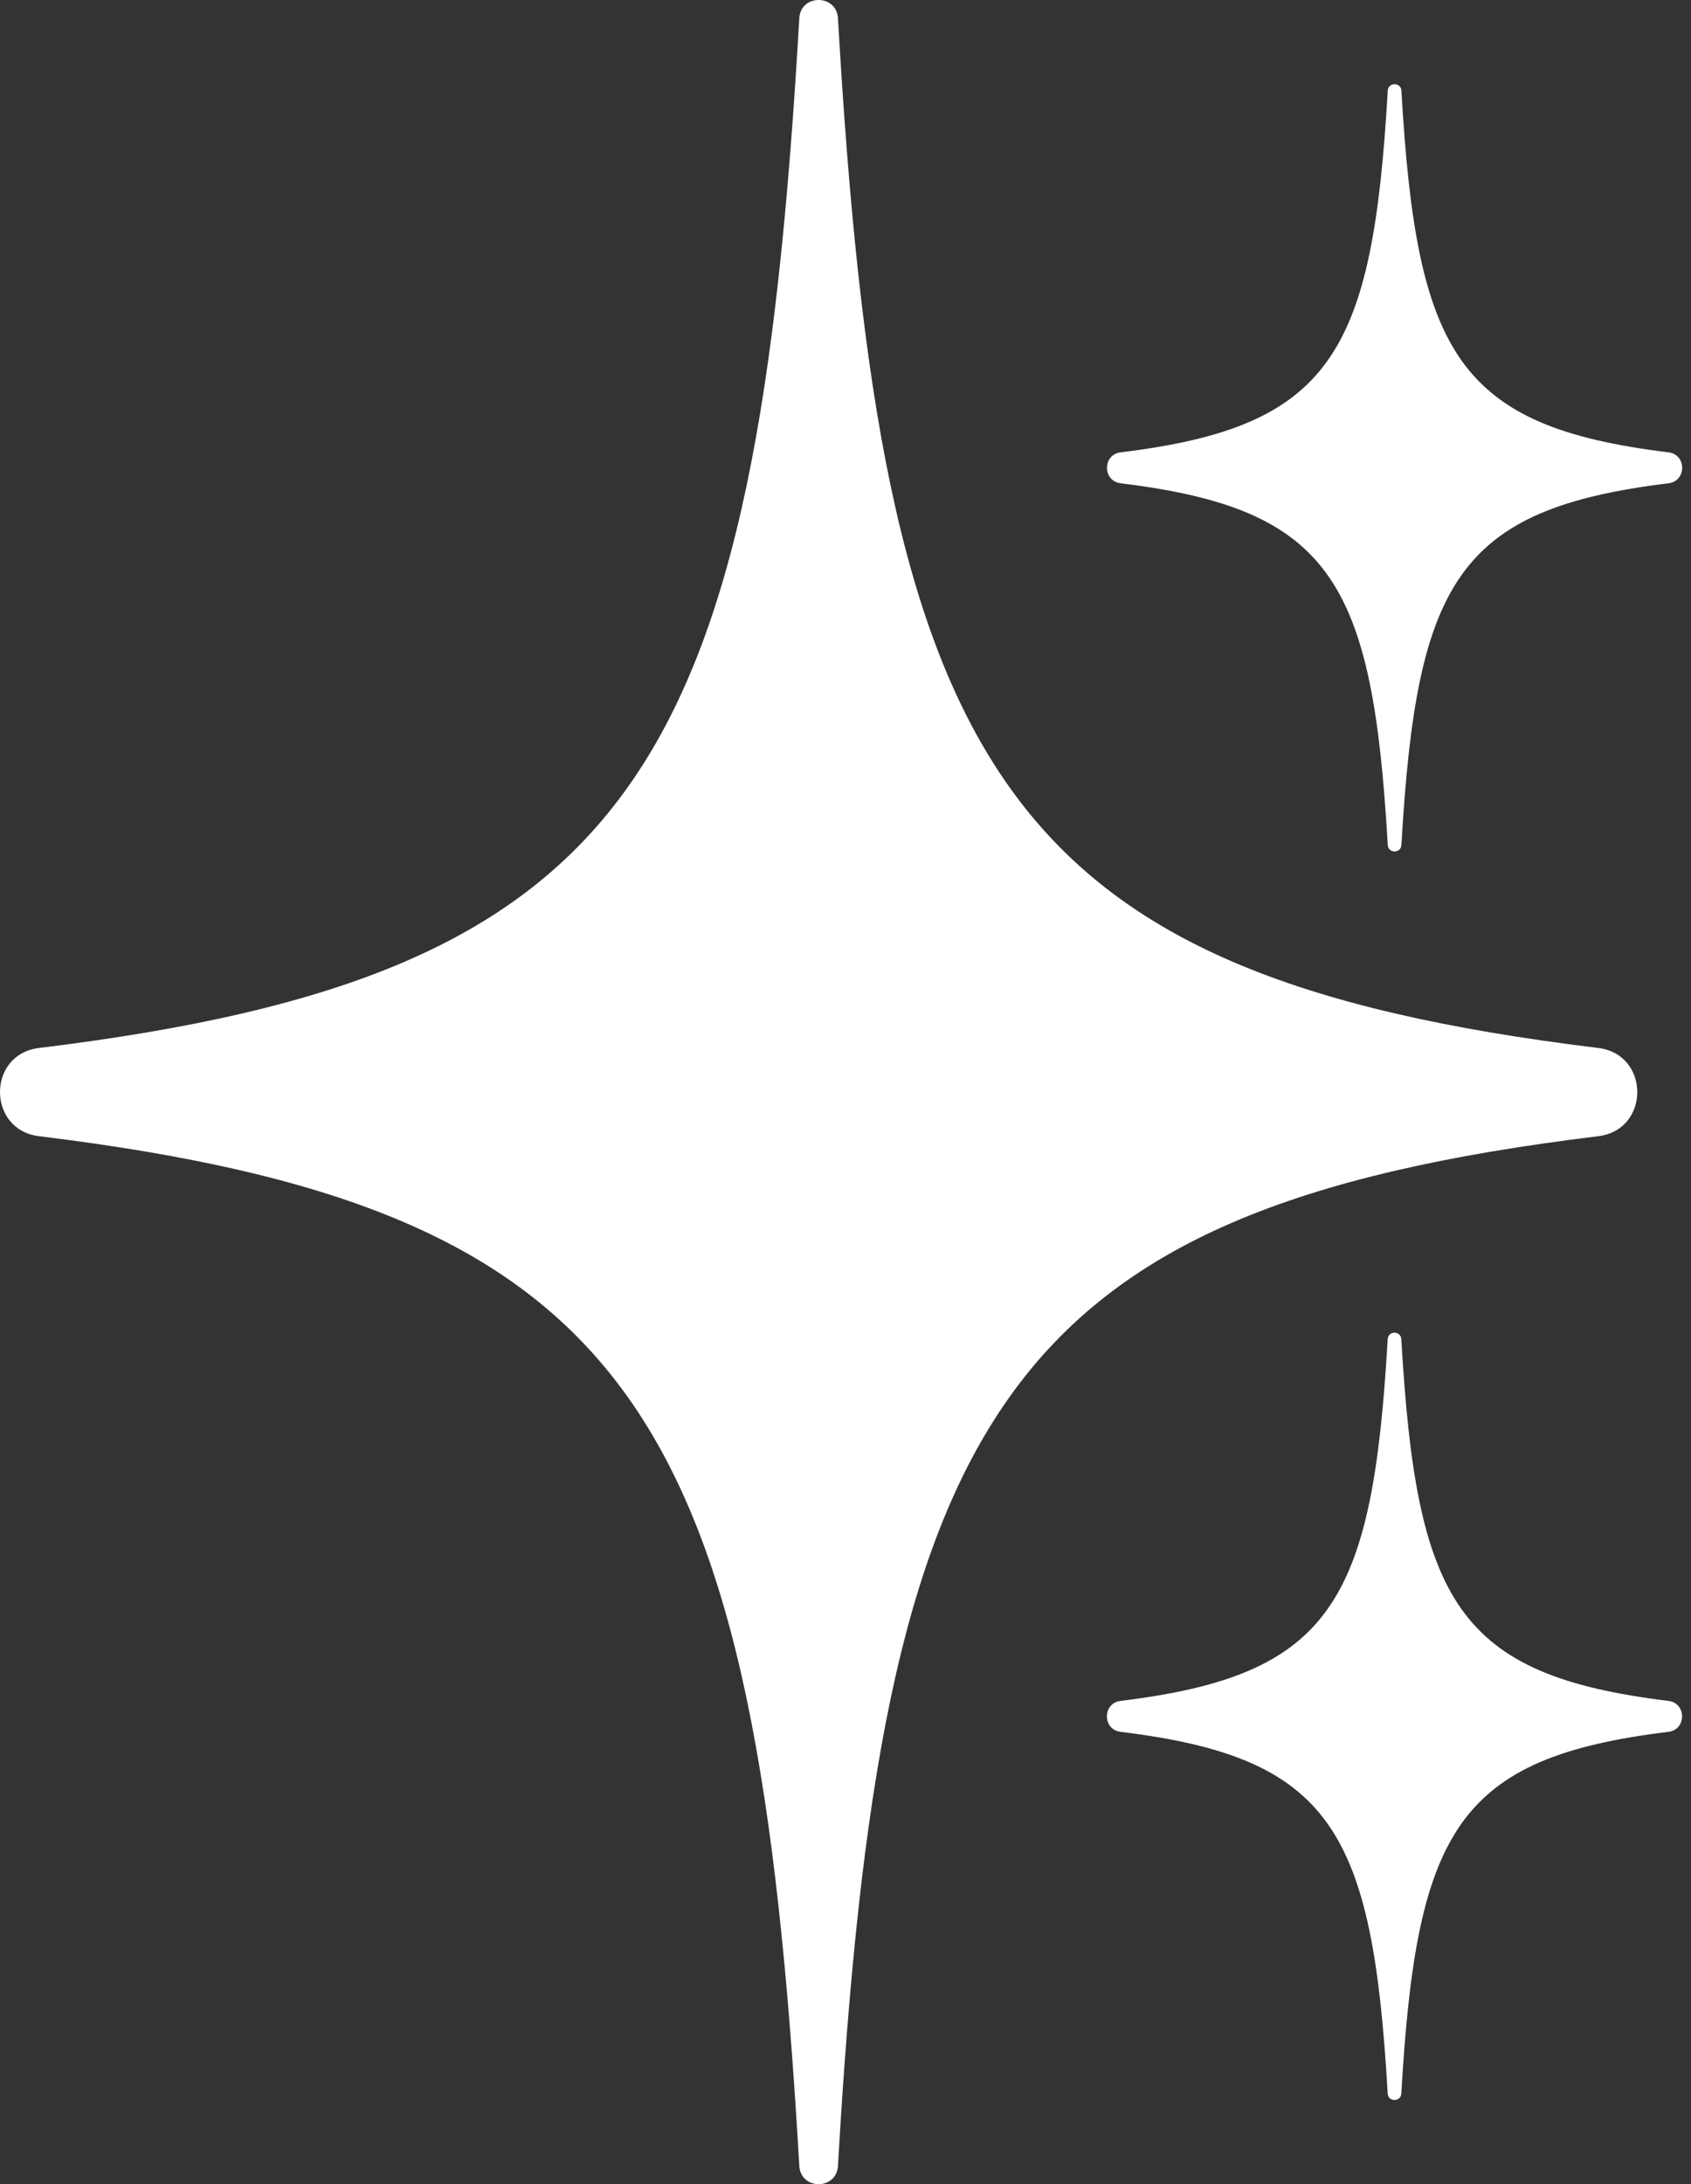
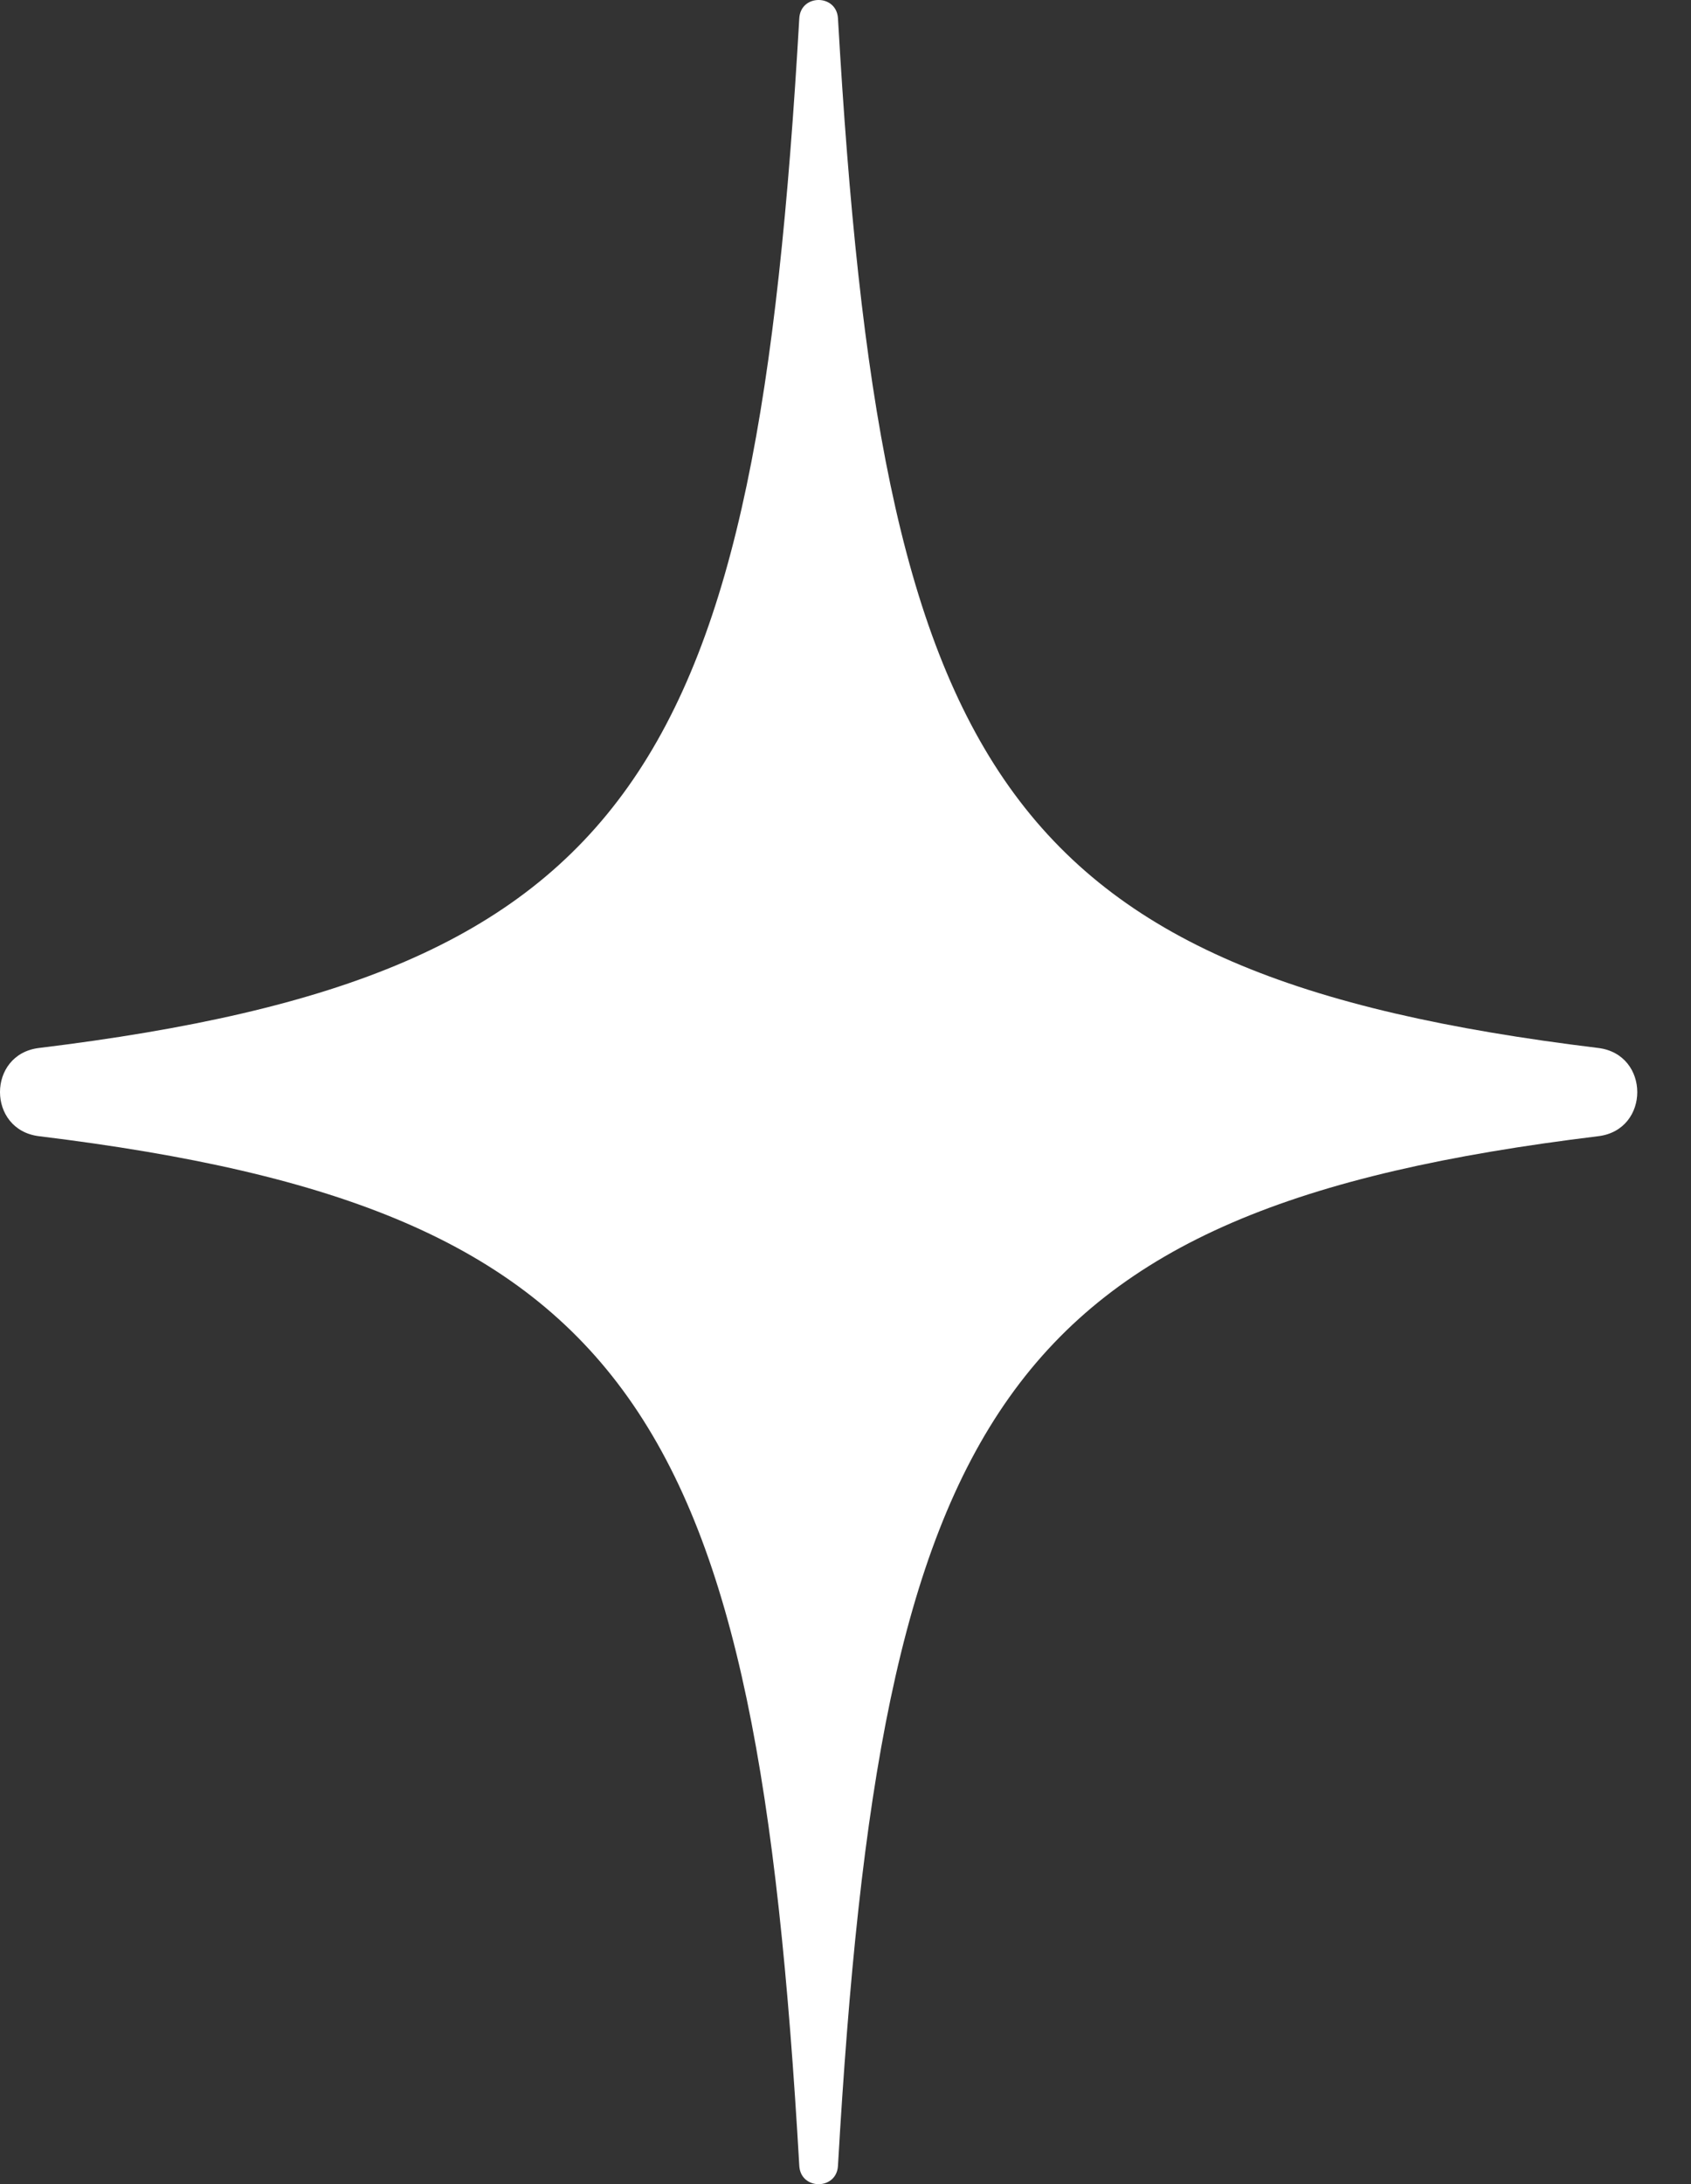
<svg xmlns="http://www.w3.org/2000/svg" width="55" height="71" viewBox="0 0 55 71" fill="none">
  <rect x="0" y="0" width="55" height="71" fill="#333333" stroke="none" />
  <path d="M51.985 34.066C32.462 31.686 28.655 24.963 27.255 0.596C27.208 -0.199 26.041 -0.199 25.997 0.596C24.595 24.963 20.788 31.686 1.268 34.066C-0.423 34.271 -0.423 36.726 1.268 36.934C20.788 39.317 24.595 46.037 25.997 70.403C26.041 71.199 27.211 71.199 27.255 70.403C28.657 46.037 32.465 39.314 51.985 36.934C53.675 36.729 53.675 34.274 51.985 34.066Z" fill="white" />
-   <path d="M36.45 15.71C43.305 16.547 44.644 18.908 45.137 27.468C45.154 27.748 45.564 27.748 45.581 27.468C46.074 18.908 47.409 16.547 54.268 15.71C54.861 15.638 54.861 14.776 54.268 14.704C47.412 13.867 46.074 11.506 45.581 2.946C45.564 2.667 45.154 2.667 45.137 2.946C44.644 11.506 43.308 13.867 36.45 14.704C35.857 14.776 35.857 15.638 36.45 15.71Z" fill="white" />
-   <path d="M54.265 55.29C47.41 54.453 46.071 52.092 45.578 43.532C45.561 43.252 45.151 43.252 45.135 43.532C44.641 52.092 43.306 54.453 36.447 55.29C35.854 55.362 35.854 56.224 36.447 56.296C43.303 57.133 44.641 59.494 45.135 68.054C45.151 68.334 45.561 68.334 45.578 68.054C46.071 59.494 47.407 57.133 54.265 56.296C54.858 56.224 54.858 55.362 54.265 55.29Z" fill="white" />
</svg>